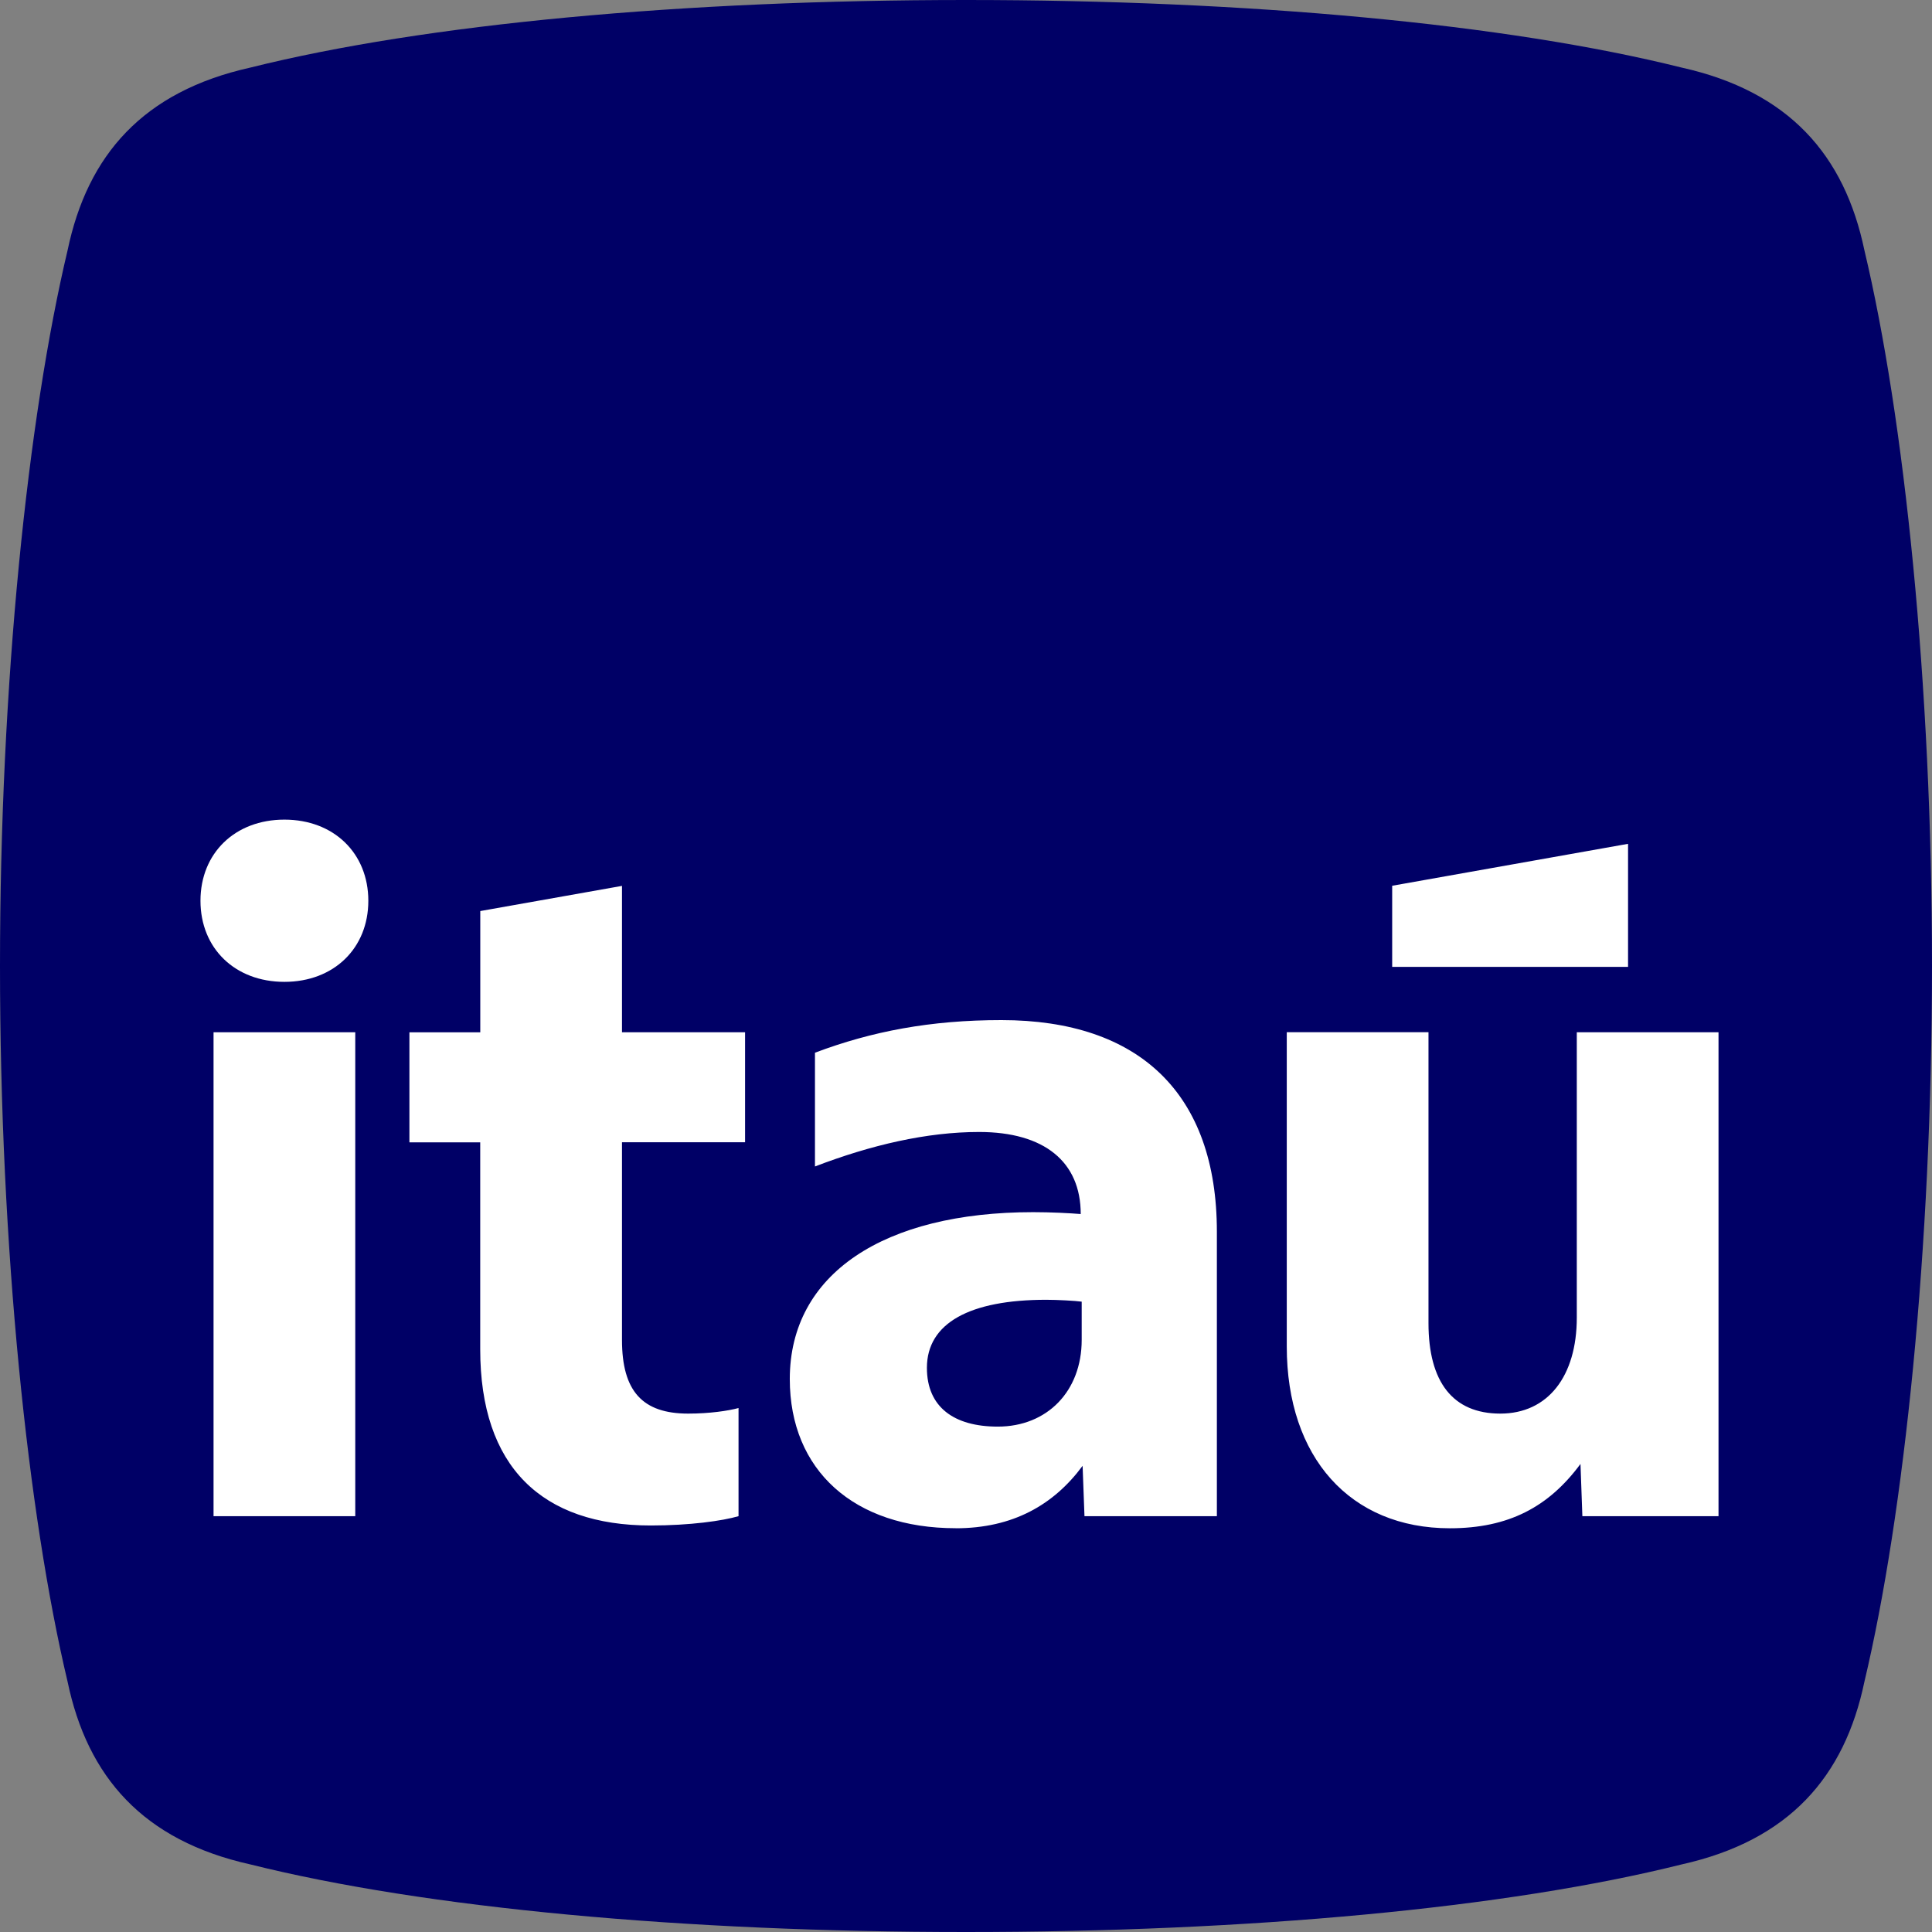
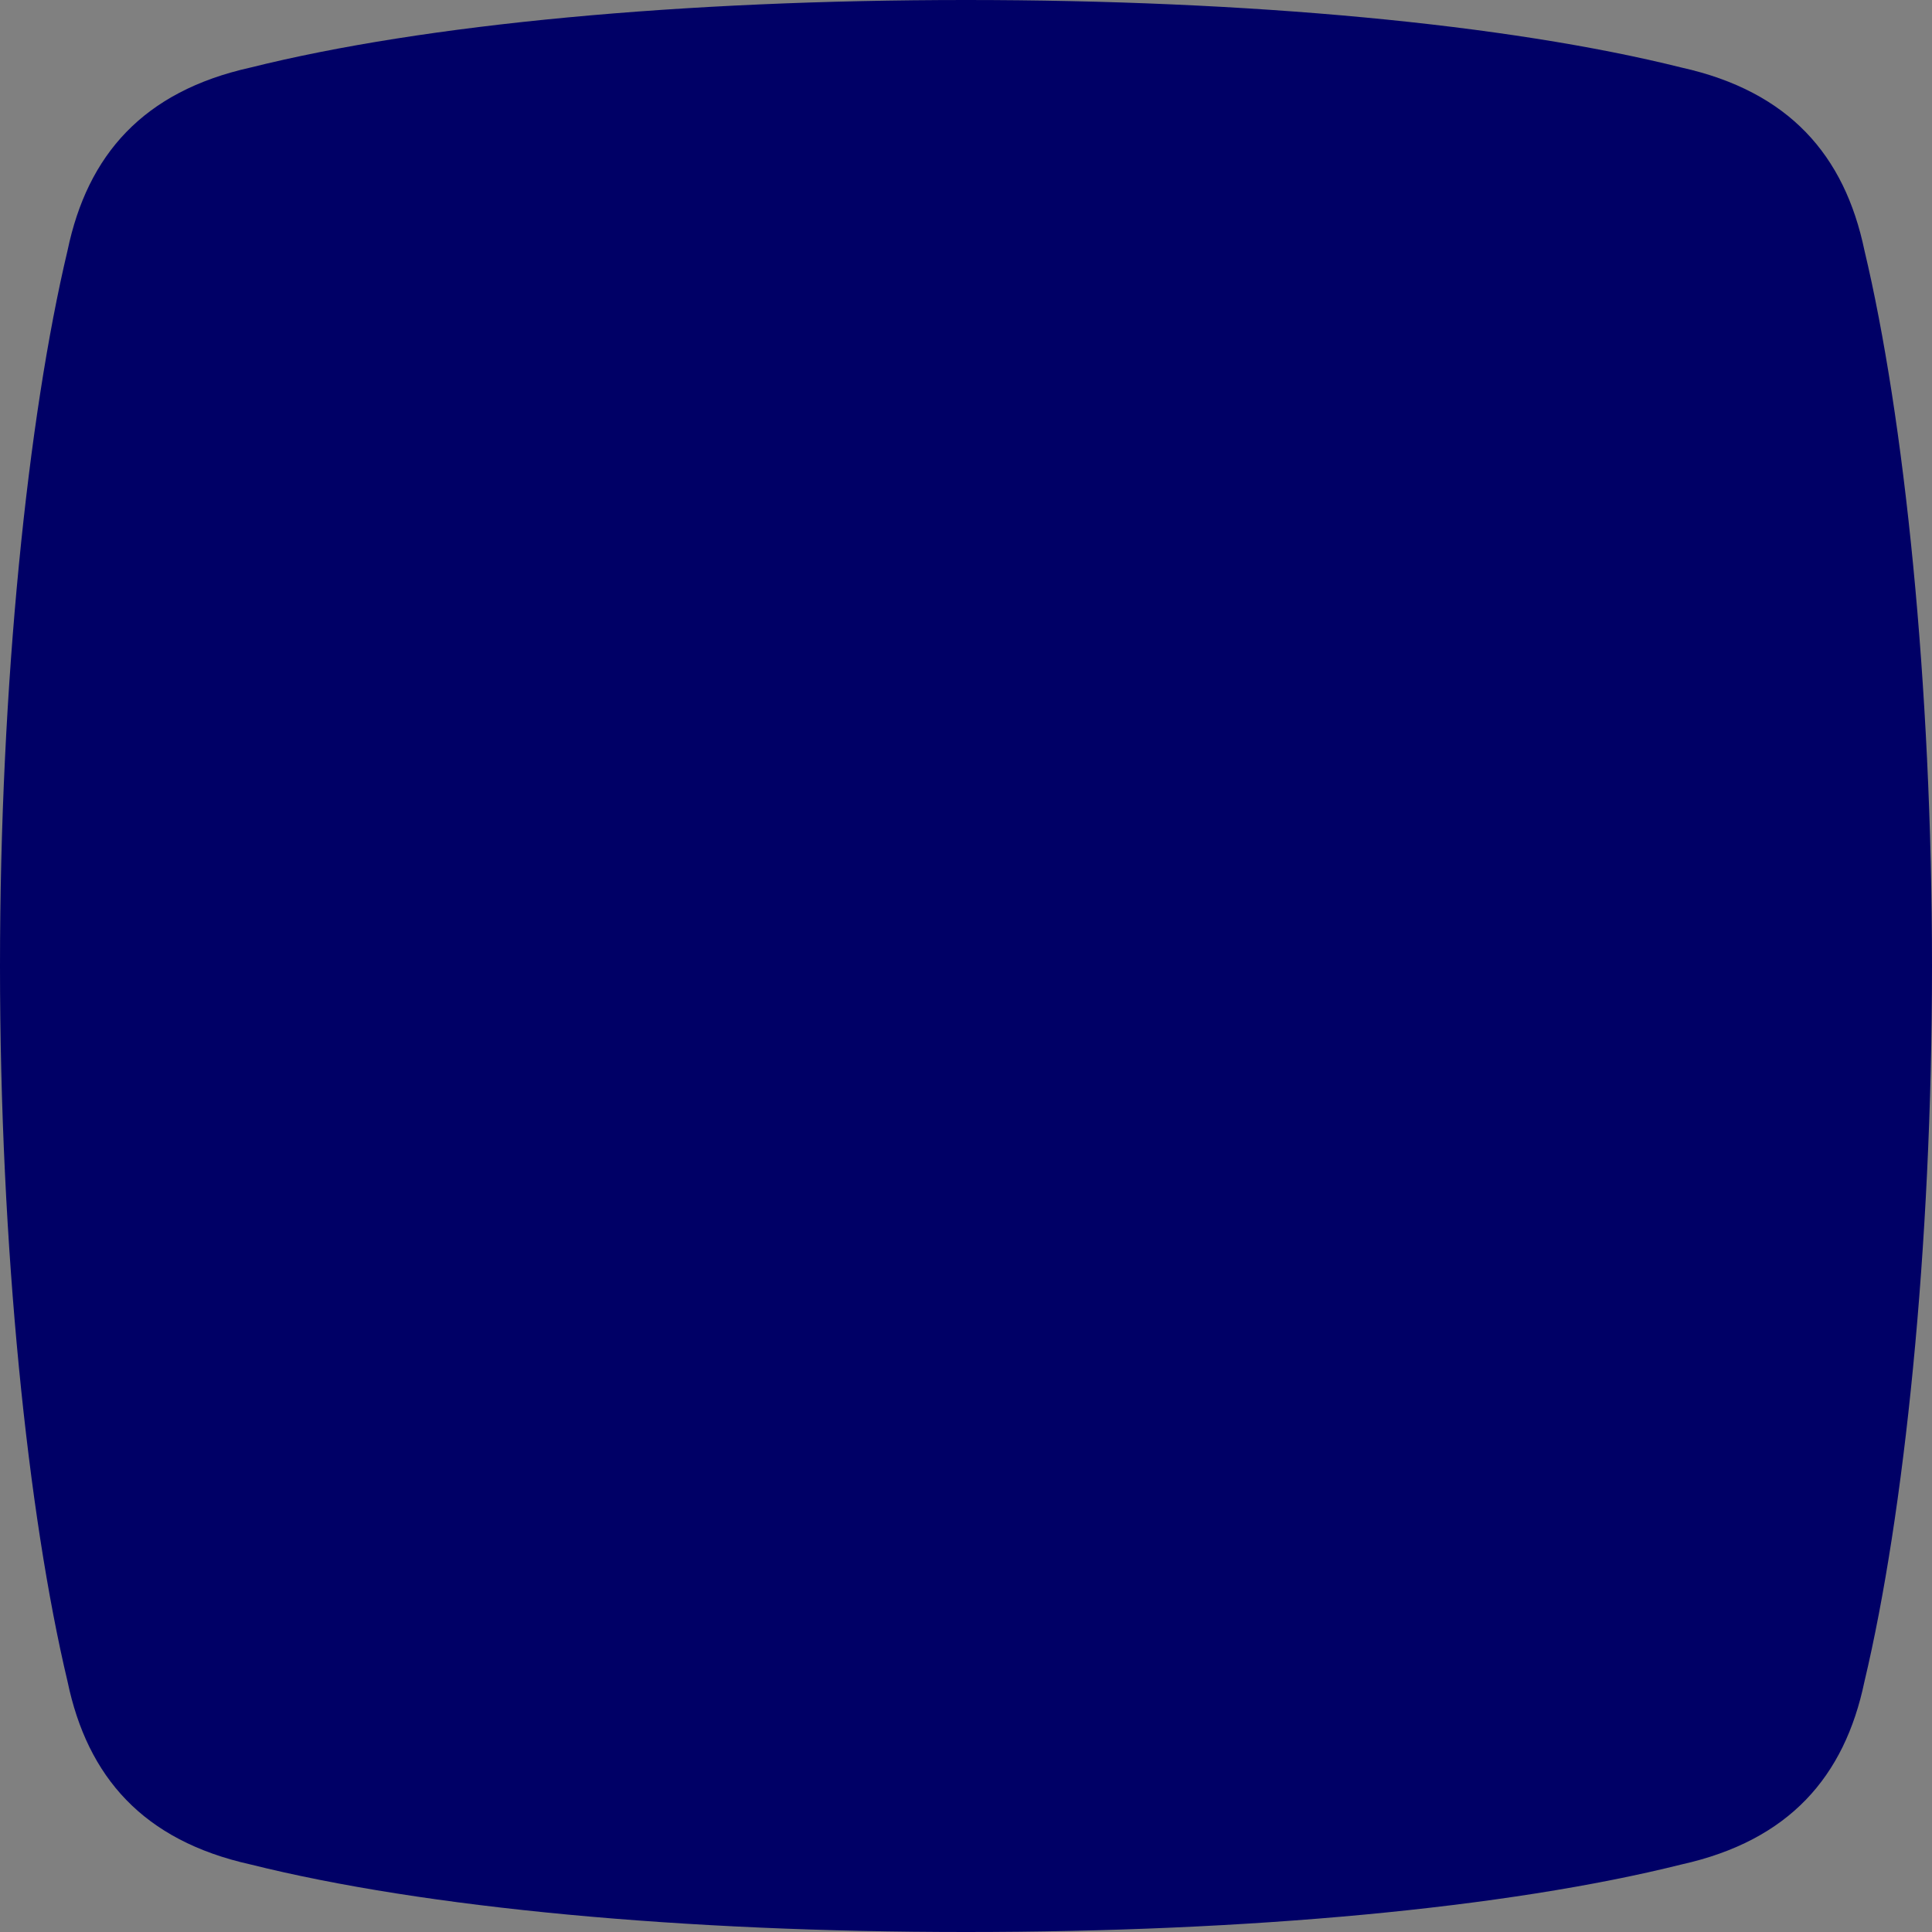
<svg xmlns="http://www.w3.org/2000/svg" id="Camada_1" data-name="Camada 1" viewBox="0 0 340 340">
  <rect x="0" y="0" width="340" height="340" fill="#808080" stroke="none" />
  <defs>
    <style>
      .cls-1 {
        fill: #fff;
      }

      .cls-1, .cls-2 {
        stroke-width: 0px;
      }

      .cls-2 {
        fill: #006;
      }
    </style>
  </defs>
  <path class="cls-2" d="m0,170c0-49.67,4.9-96.54,11.89-125.93,3.5-16.79,13.29-27.98,32.18-32.18C74.86,4.2,120.33,0,170,0s95.14,4.2,125.93,11.89c18.89,4.2,28.68,15.39,32.18,32.18,7,29.38,11.89,76.26,11.89,125.93s-4.9,96.54-11.89,125.93c-3.5,16.79-13.29,27.98-32.18,32.18-30.78,7.7-76.26,11.89-125.93,11.89s-95.14-4.2-125.93-11.89c-18.89-4.2-28.68-15.39-32.18-32.18C4.9,266.54,0,219.67,0,170Z" />
-   <path class="cls-1" d="m50.05,172.79c8.7,0,14.77-5.91,14.77-14.27s-6.07-14.28-14.77-14.28-14.77,5.91-14.77,14.28,6.07,14.27,14.77,14.27Zm12.47,94.03v-85.16h-24.94v85.16h24.94Zm21.99-65.8v36.43c0,20.68,10.83,31.01,30.03,31.01,6.89,0,12.64-.82,15.43-1.64v-19.03c-1.81.49-5.09.98-8.86.98-8.04,0-11.65-3.94-11.65-12.96v-34.79h21.66v-19.36h-21.66v-25.76l-24.94,4.43v21.34h-12.47v19.36h12.47Zm83.69,67.93c10.01,0,17.23-4.1,22.32-10.99l.33,8.86h23.3v-50.05c0-24.28-13.62-37.25-37.91-37.25-12.47,0-22.81,1.97-32.82,5.74v20.02c9.85-3.78,19.69-6.07,28.88-6.07,11.49,0,17.89,5.25,17.89,14.44-1.97-.16-5.25-.33-8.37-.33-26.25,0-42.83,10.83-42.83,29.37,0,16.08,11.32,26.25,29.21,26.25Zm15.92-40.21c1.97,0,5.09.17,6.24.33v6.73c0,9.03-6.07,15.26-14.77,15.26-7.71,0-12.47-3.44-12.47-10.34,0-7.88,7.55-11.98,21-11.98Zm71.05,40.21c10.34,0,17.4-3.78,22.97-11.32l.33,9.19h23.96v-85.16h-24.94v50.21c0,10.34-5.09,16.9-13.46,16.9s-12.64-5.58-12.64-15.92v-51.2h-24.94v55.3c0,19.53,11.16,32,28.71,32Zm31.34-98.79v-21.66l-41.51,7.38v14.27h41.51Z" />
</svg>